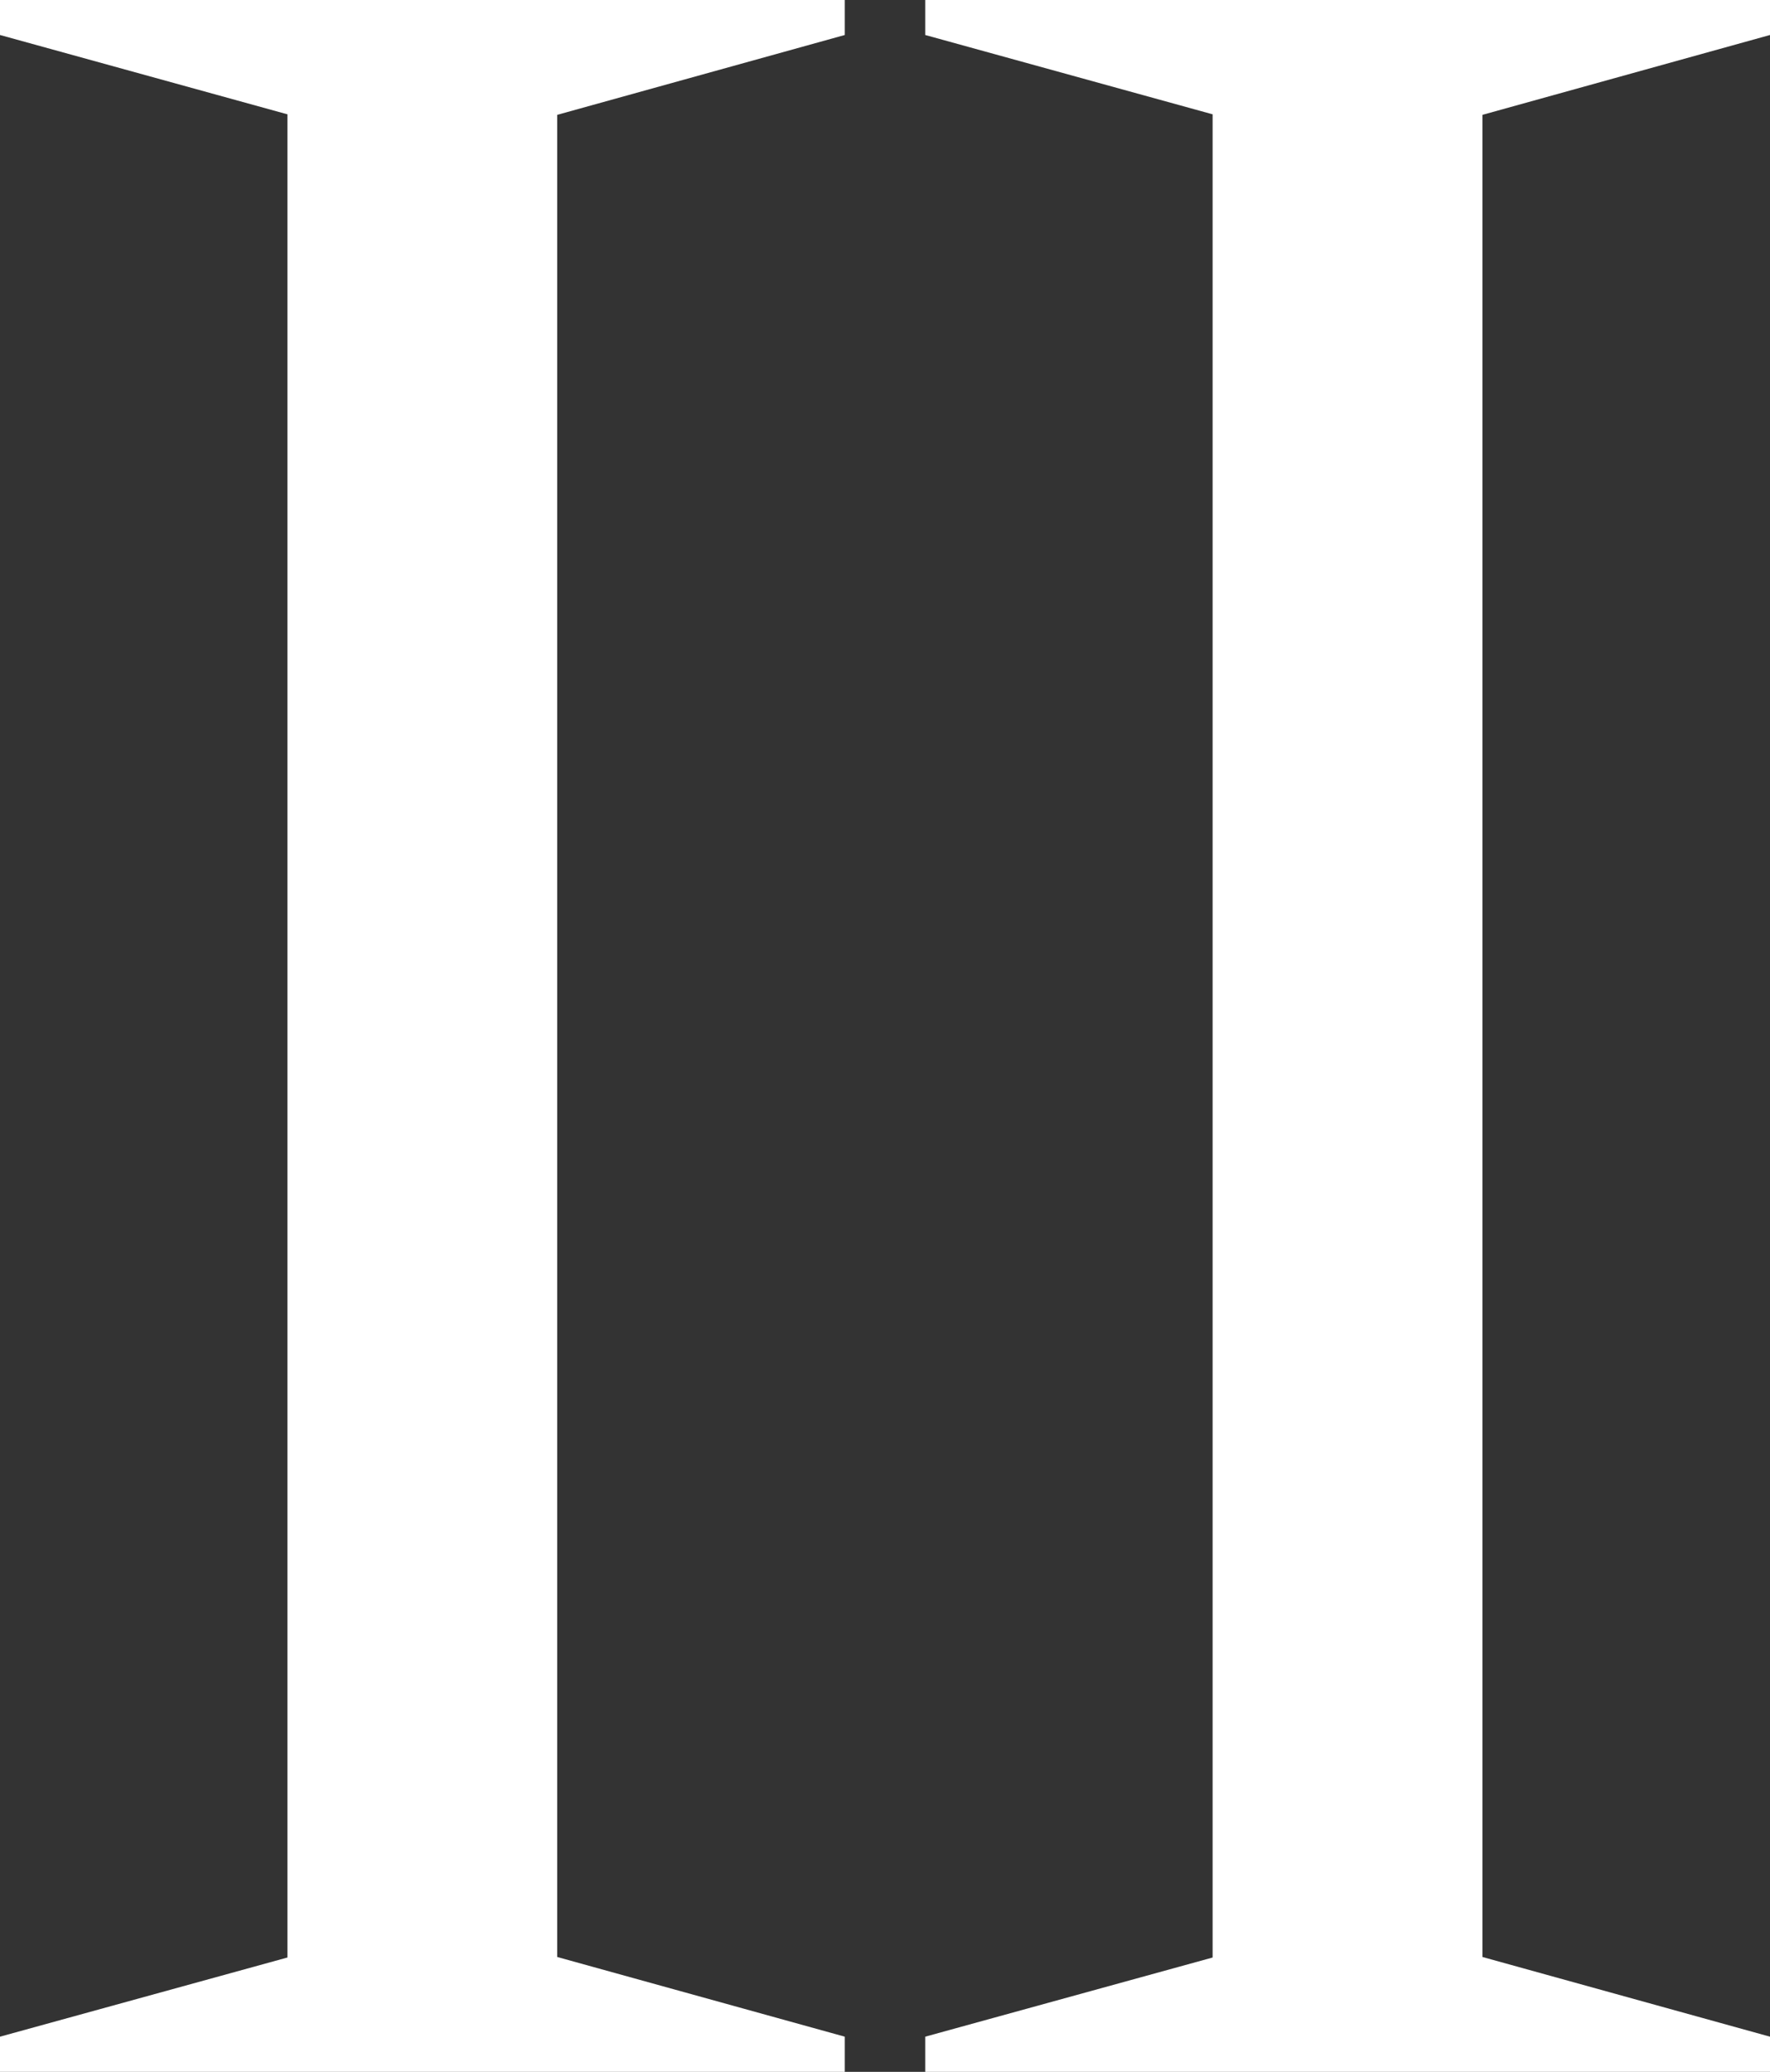
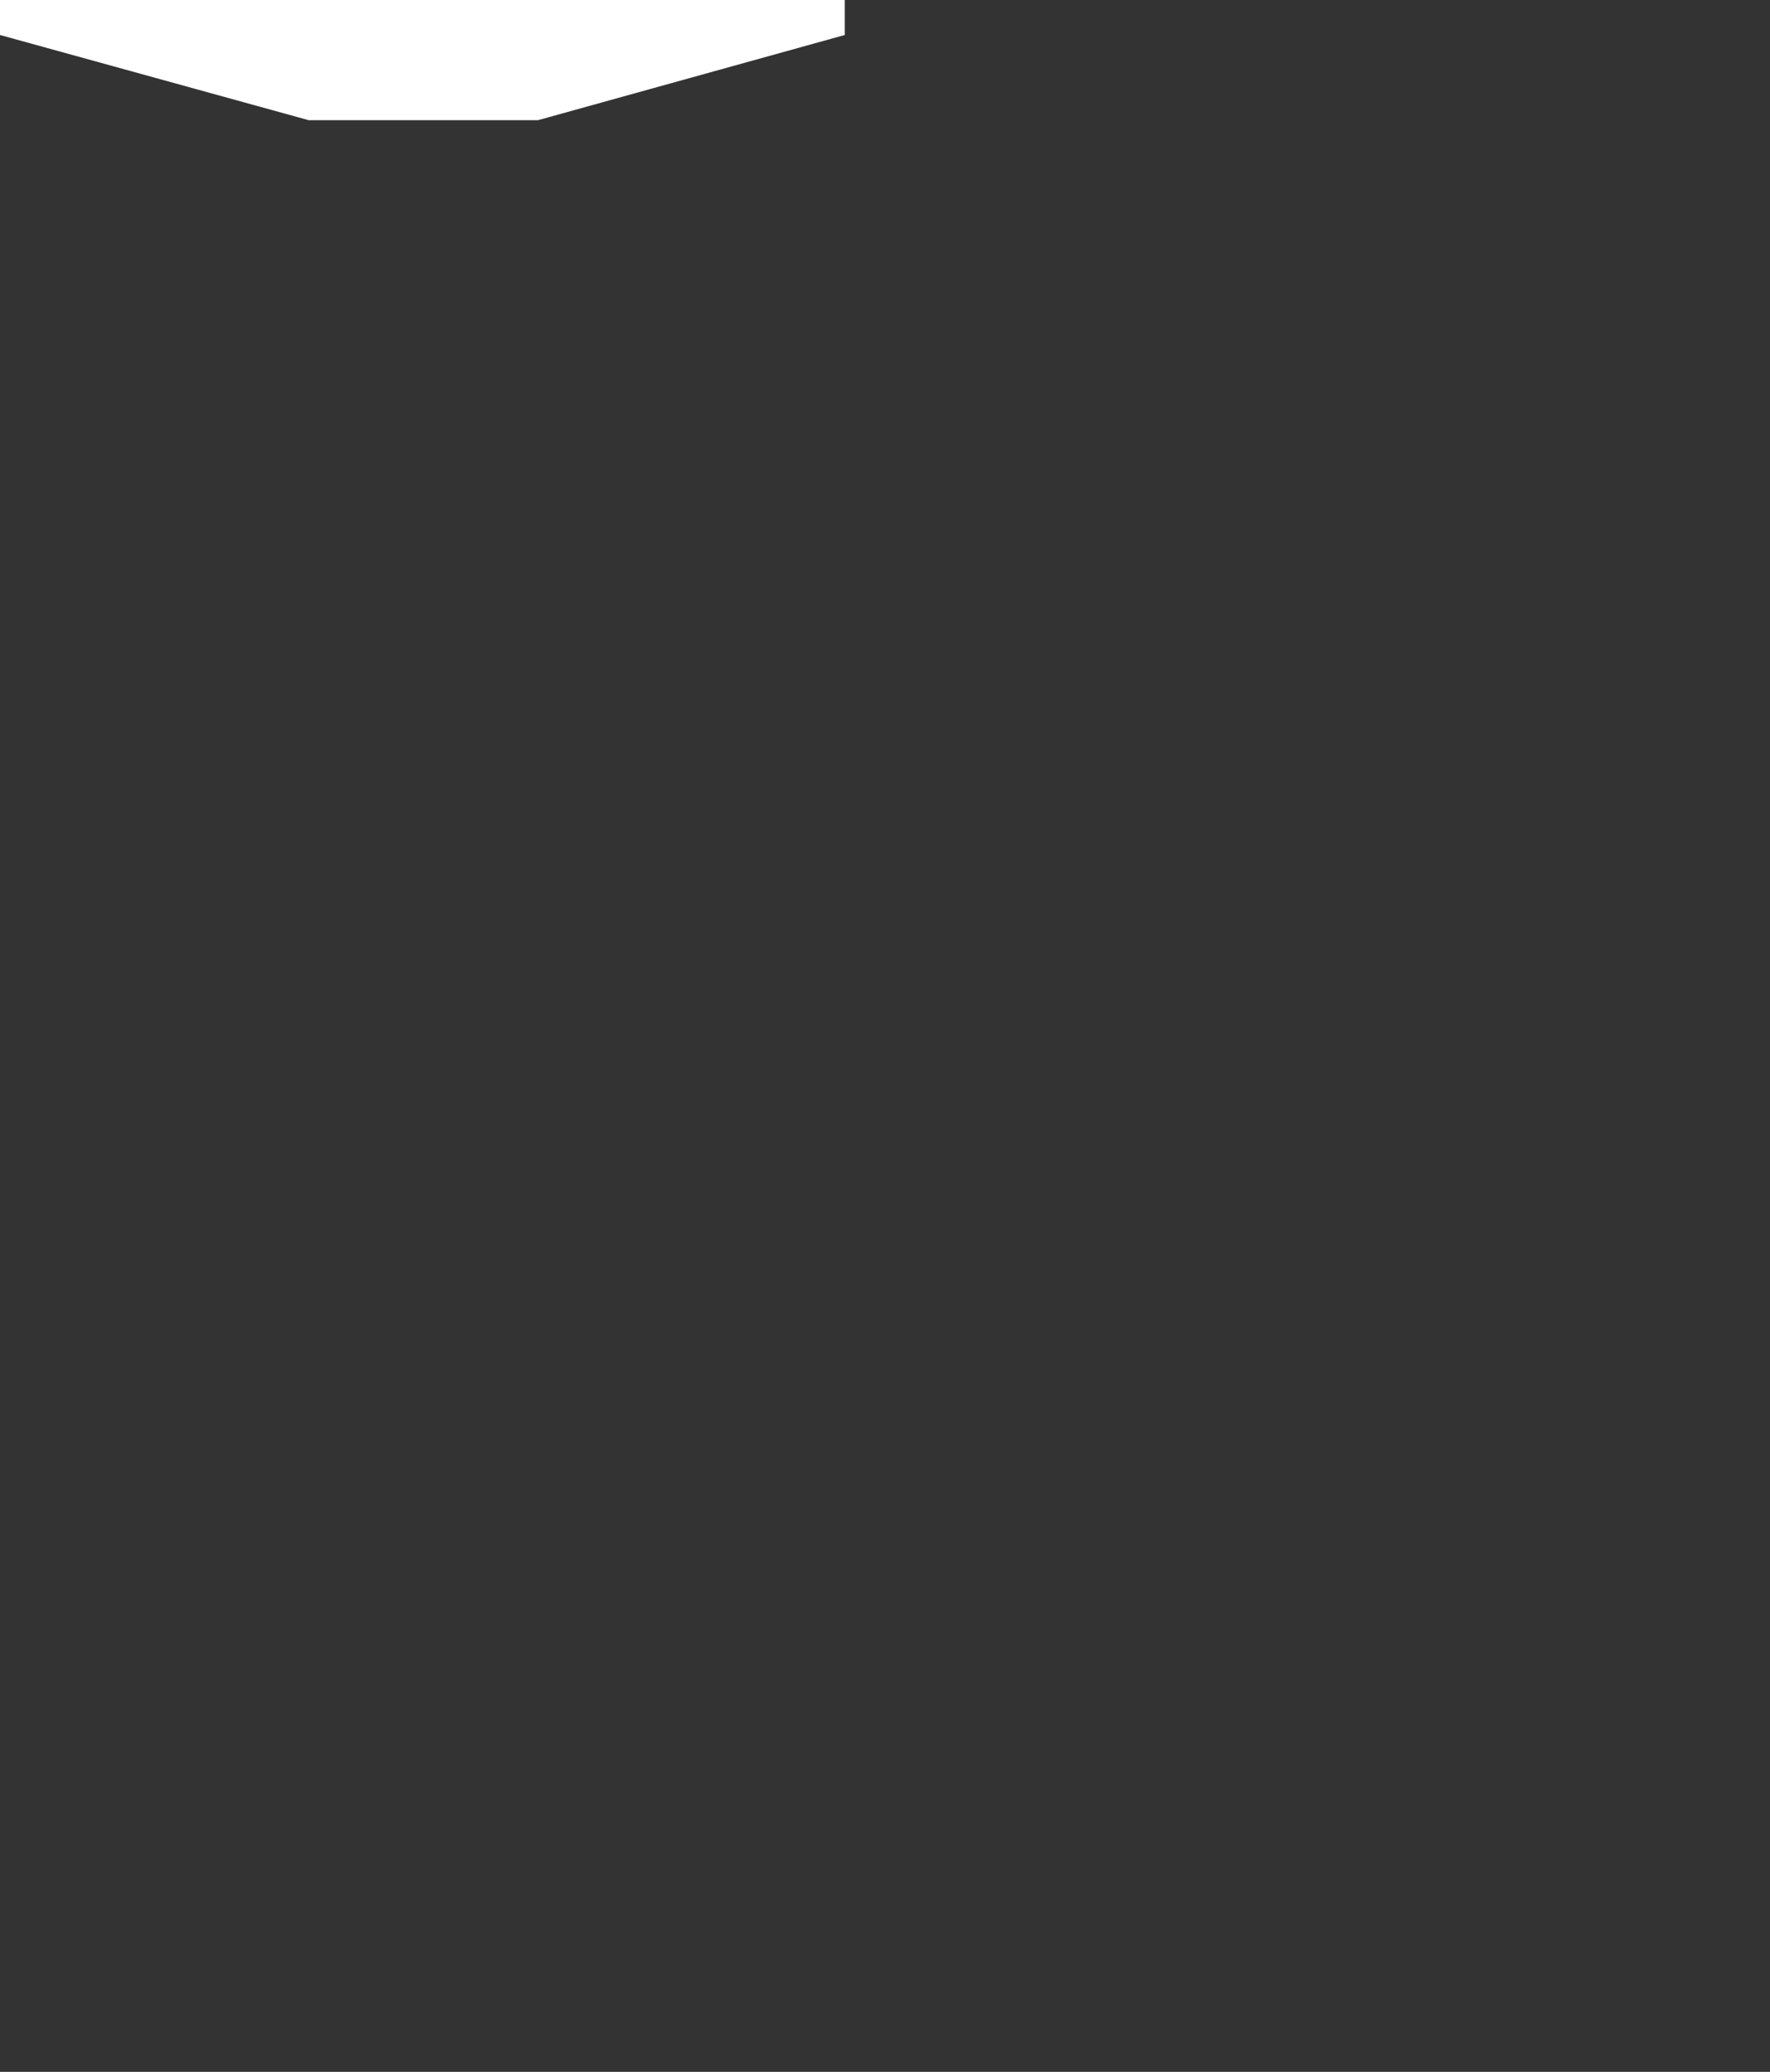
<svg xmlns="http://www.w3.org/2000/svg" id="uuid-e211e563-3fdd-4058-aad8-b6df4af2945c" viewBox="0 0 104.76 122.56">
  <rect x="0" y="0" width="104.76" height="122.56" fill="#333333" stroke="none" />
-   <rect x="17.01" y="0" width="15.97" height="122.31" style="fill:#fff;" />
  <polygon points="0 0 0 2.07 18.27 7.11 31.84 7.11 50 2.07 50 0 0 0" style="fill:#fff;" />
-   <polygon points="0 122.56 0 120.48 18.27 115.45 31.84 115.45 50 120.48 50 122.56 0 122.56" style="fill:#fff;" />
-   <rect x="71.77" y="0" width="15.97" height="122.31" style="fill:#fff;" />
-   <polygon points="54.76 0 54.76 2.07 73.03 7.11 86.6 7.11 104.76 2.07 104.76 0 54.76 0" style="fill:#fff;" />
-   <polygon points="54.76 122.56 54.76 120.48 73.03 115.45 86.6 115.45 104.76 120.48 104.76 122.56 54.76 122.56" style="fill:#fff;" />
</svg>